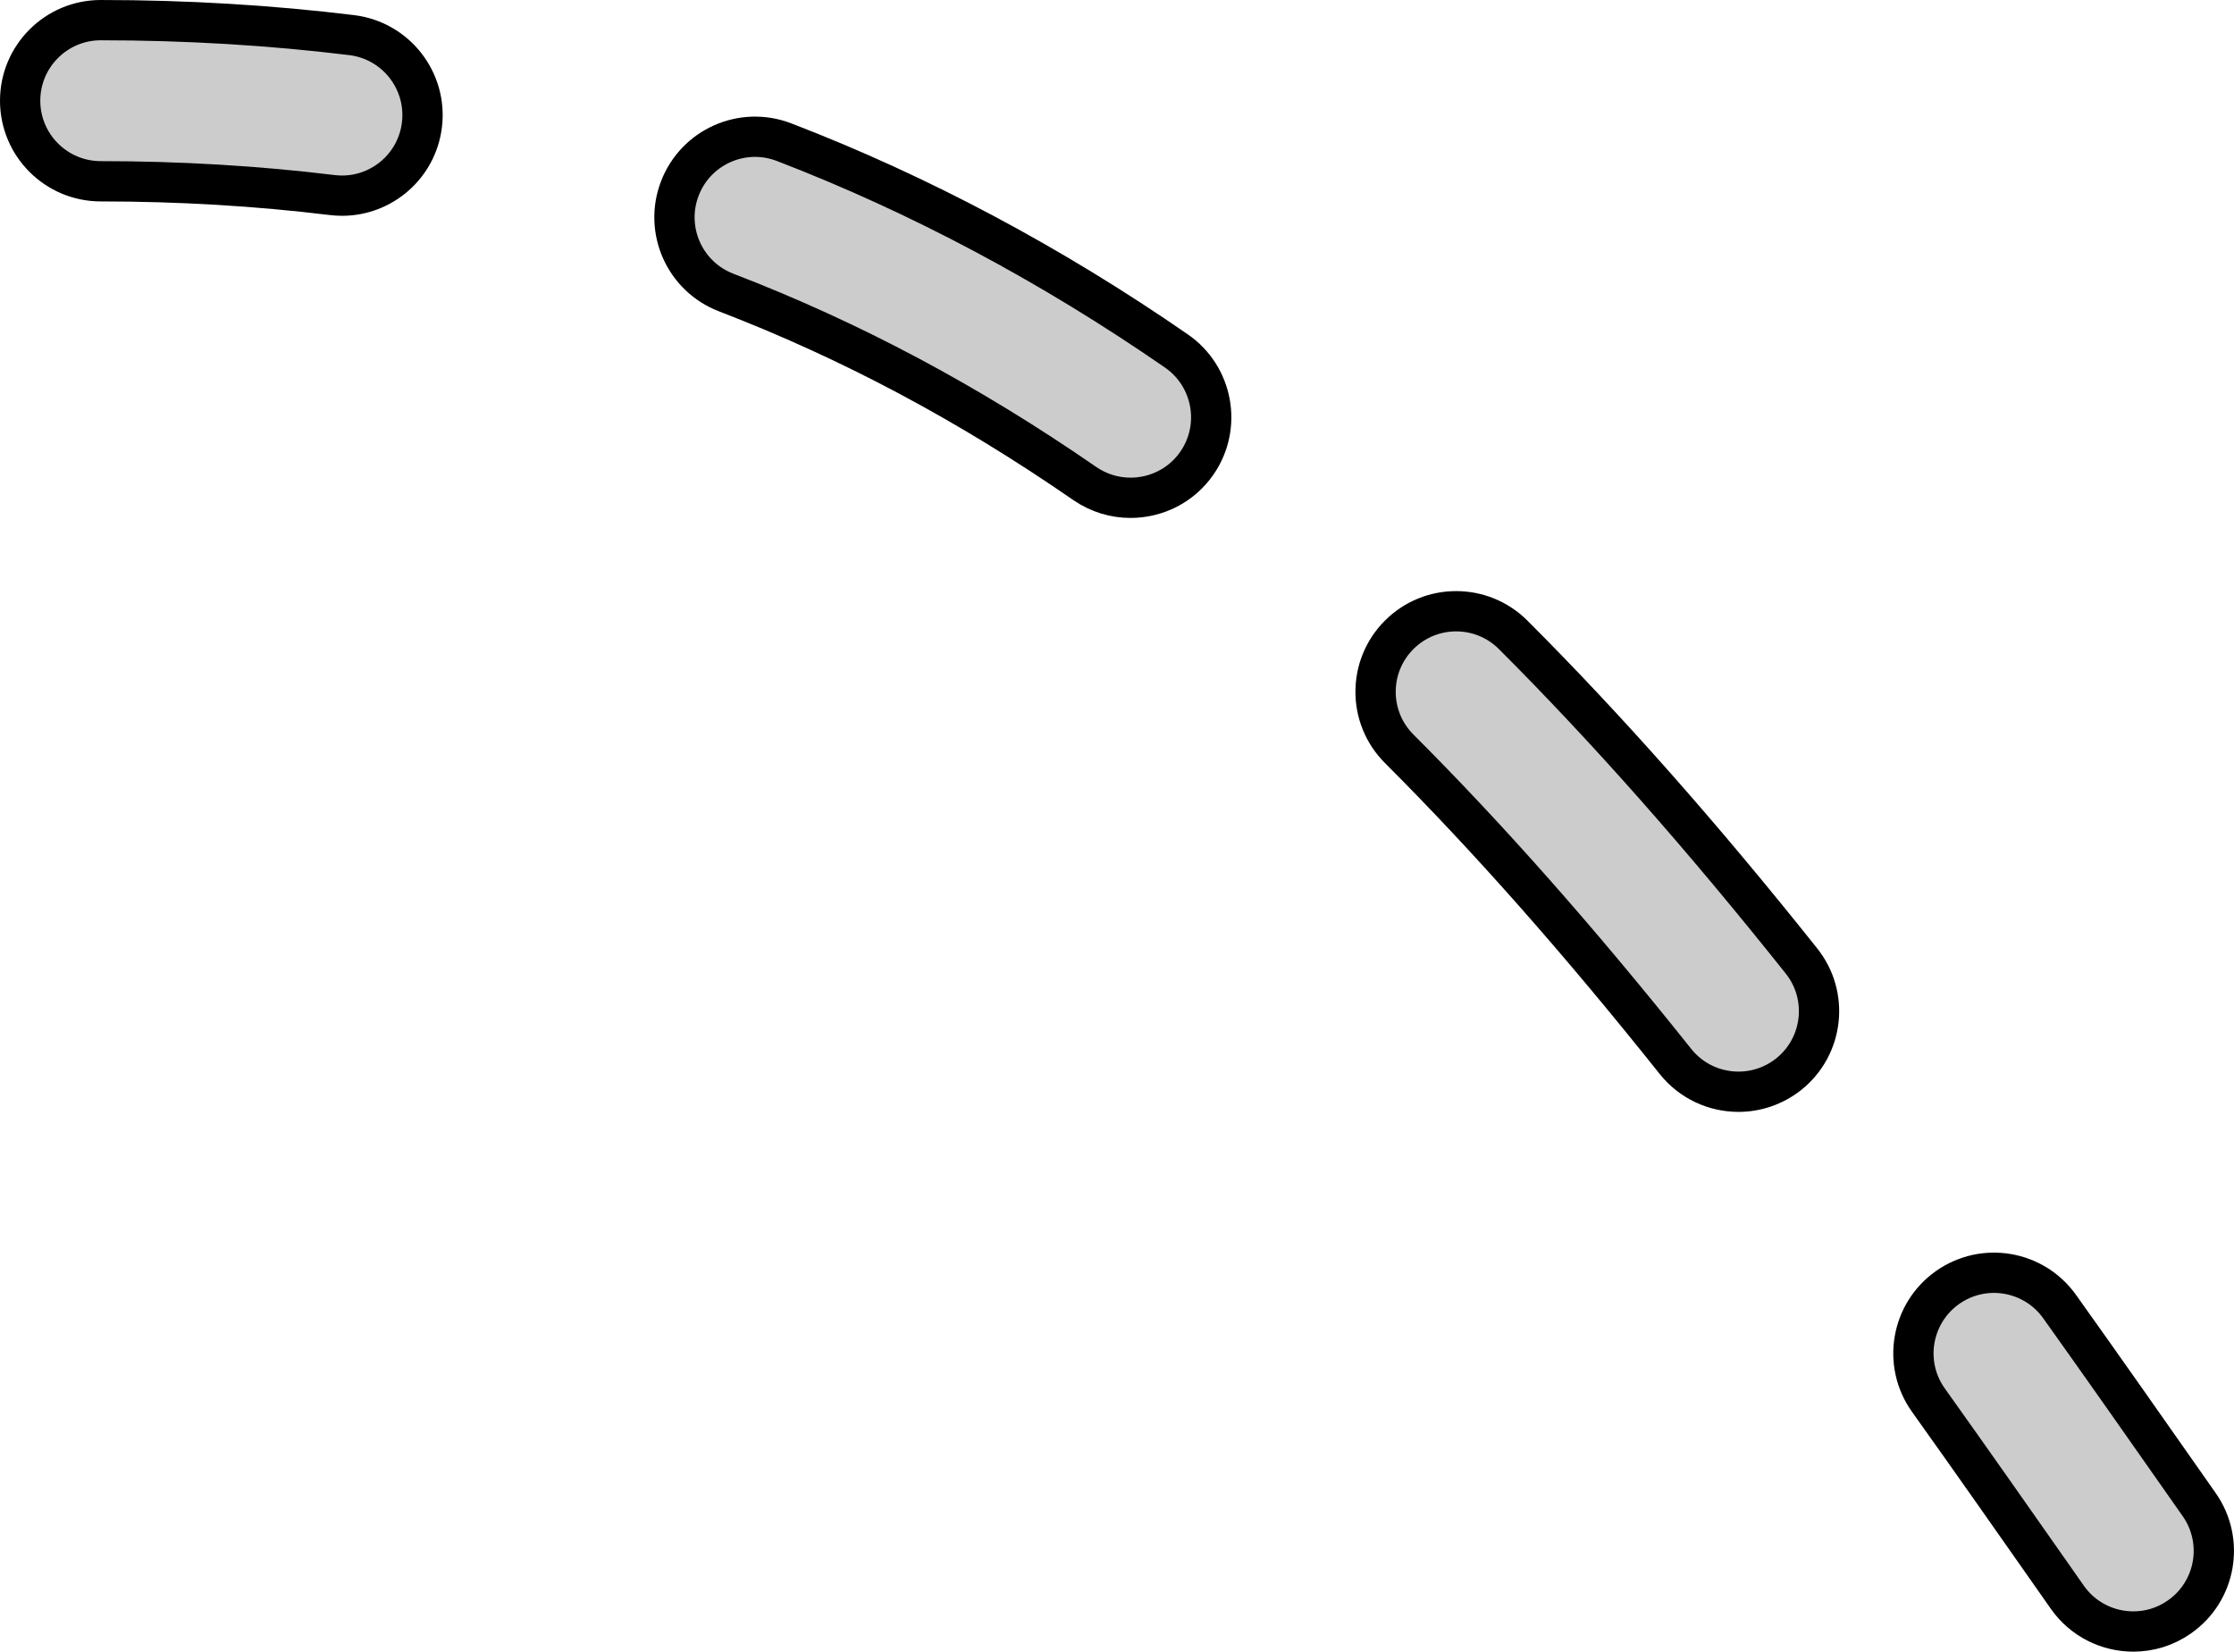
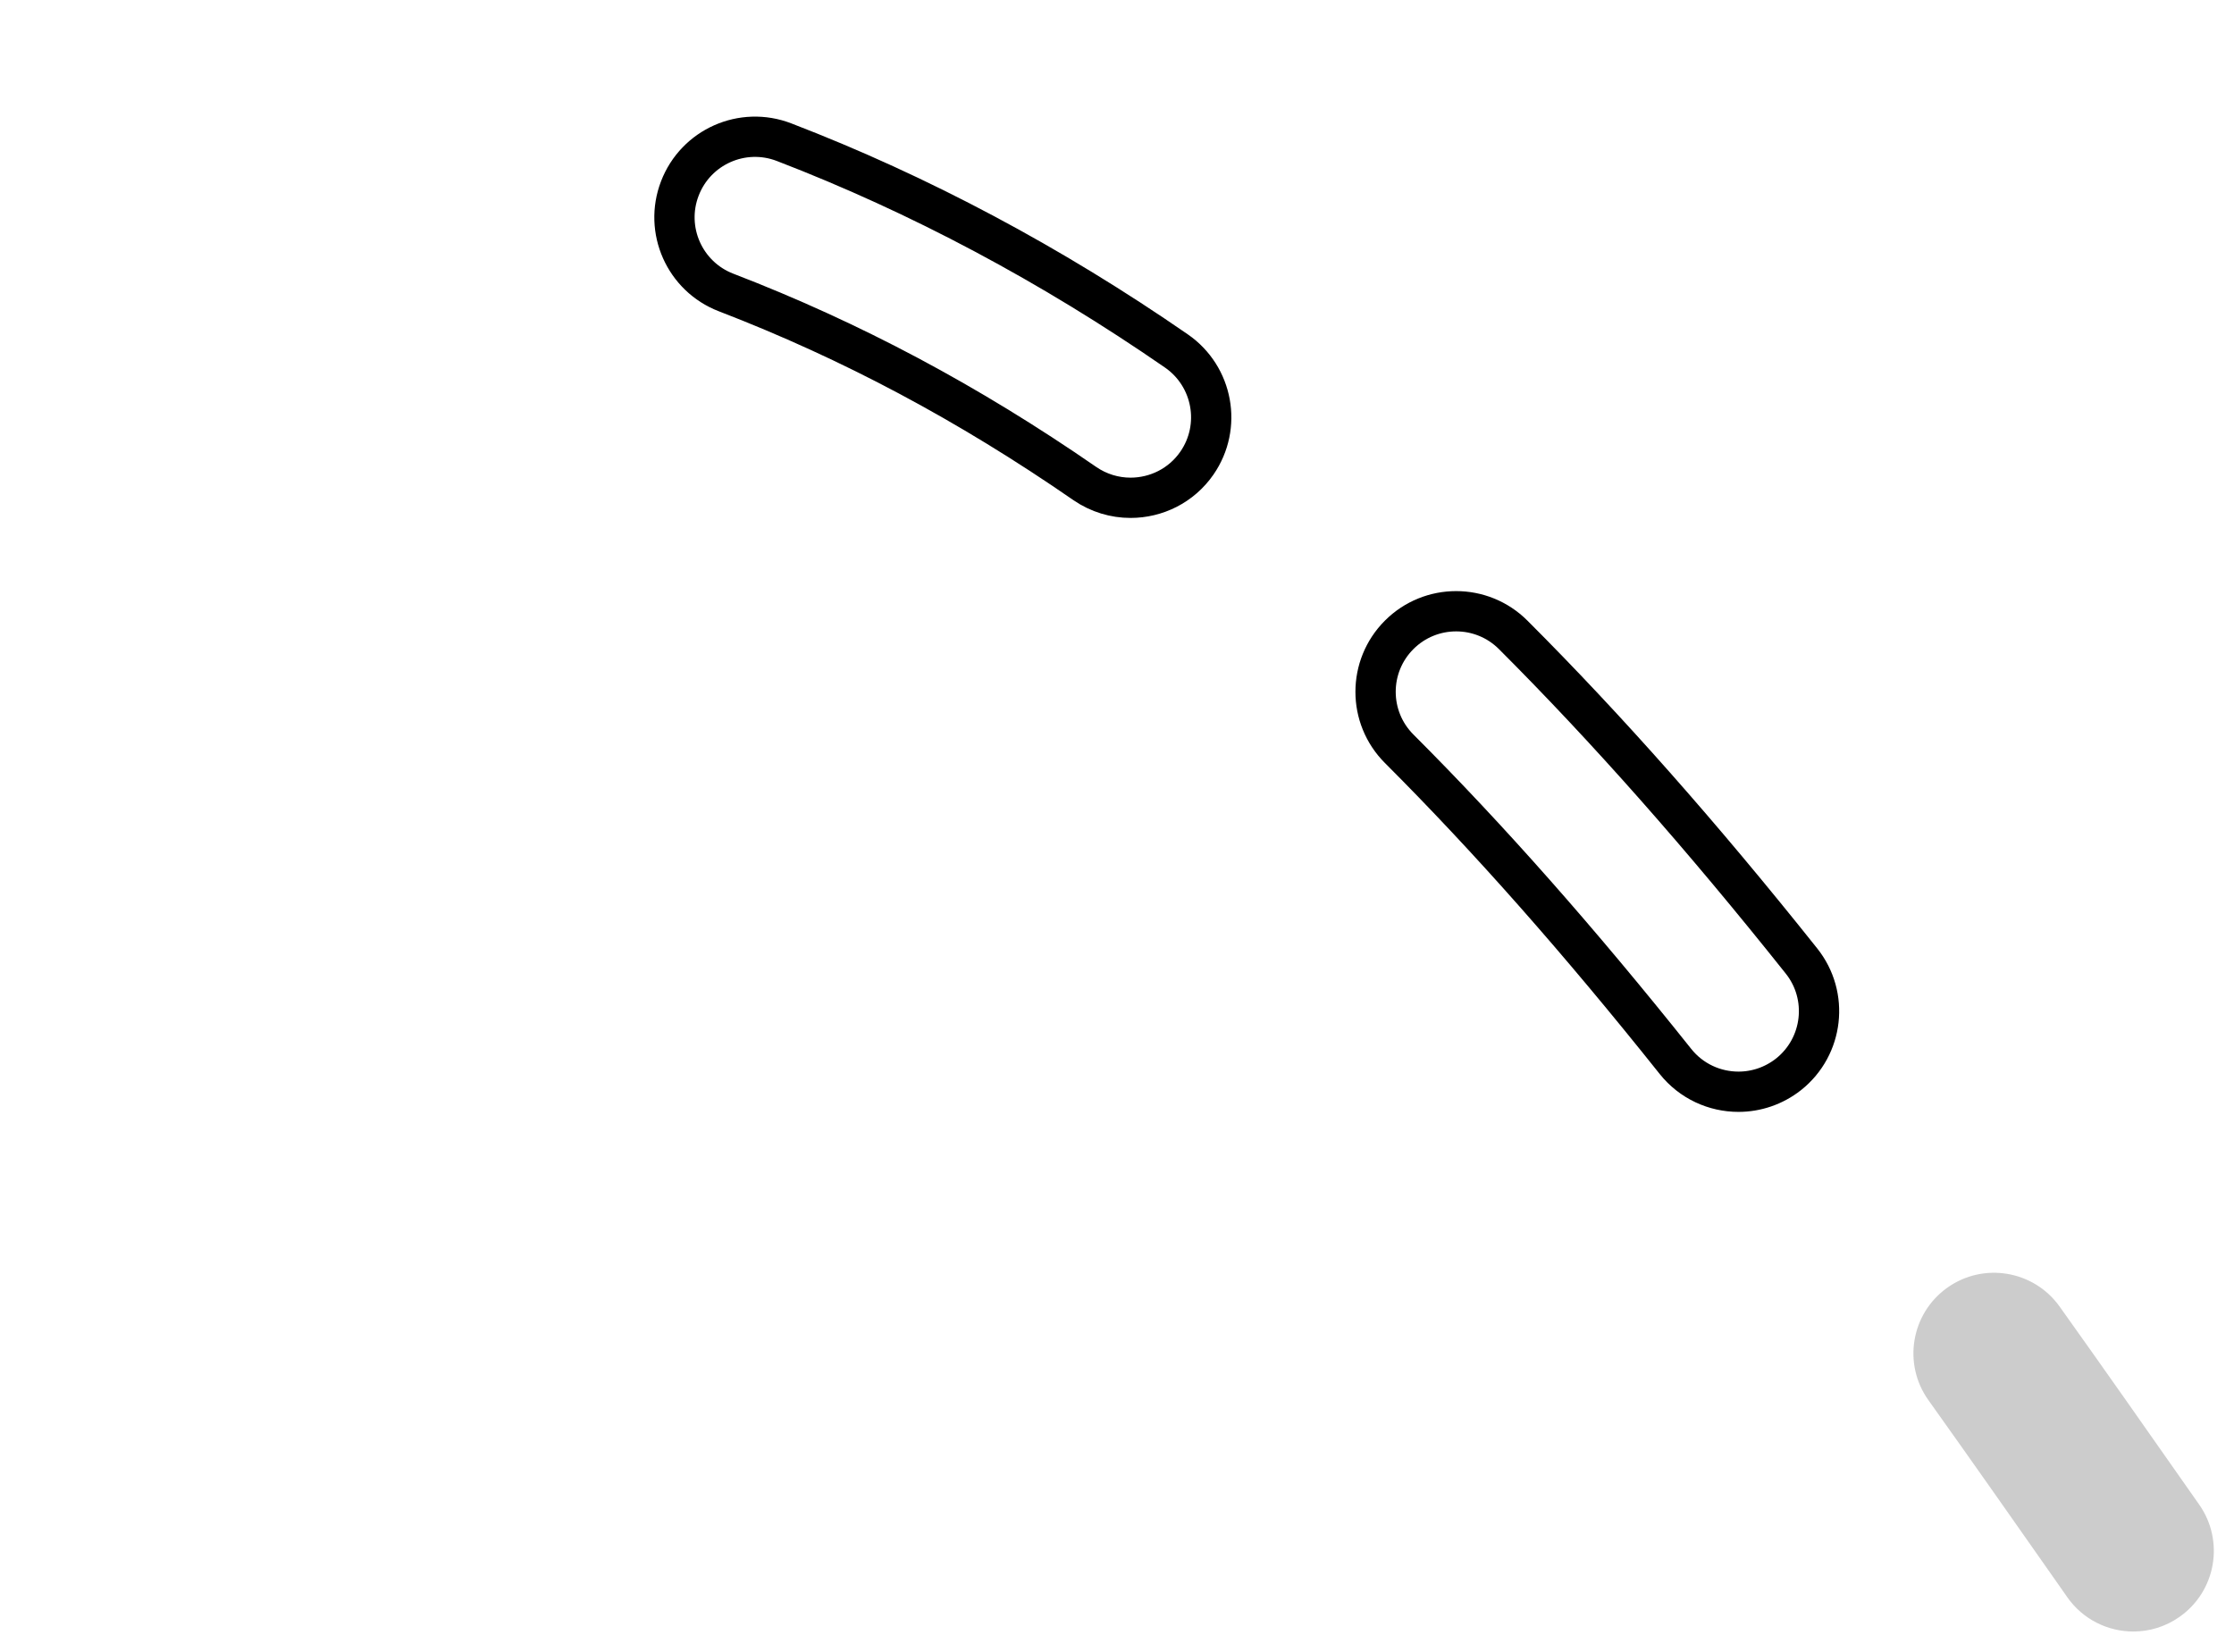
<svg xmlns="http://www.w3.org/2000/svg" version="1.1" id="Camada_1" x="0px" y="0px" width="55.447px" height="41px" viewBox="0 0 55.447 41" enable-background="new 0 0 55.447 41" xml:space="preserve">
  <g id="changecolor_00000073001613603641973150000003756954335721968014_">
    <g>
-       <path fill="#CCCCCC" d="M8.49,4.857c-0.081,0-0.163-0.005-0.245-0.015C6.387,4.615,4.454,4.5,2.5,4.5c-1.104,0-2-0.896-2-2    s0.896-2,2-2c2.116,0,4.212,0.125,6.23,0.372c1.096,0.135,1.876,1.132,1.742,2.229C10.348,4.114,9.486,4.857,8.49,4.857z" />
-     </g>
+       </g>
    <g>
-       <path fill="#CCCCCC" d="M43.148,27.101c-0.588,0-1.17-0.258-1.565-0.754c-2.386-2.994-4.628-5.532-6.856-7.76    c-0.781-0.781-0.781-2.047,0-2.828c0.781-0.781,2.047-0.781,2.829,0c2.335,2.335,4.676,4.982,7.156,8.096    c0.688,0.863,0.546,2.122-0.318,2.811C44.025,26.958,43.585,27.101,43.148,27.101z M28.06,12.357    c-0.392,0-0.789-0.115-1.136-0.354c-2.888-1.997-5.8-3.548-8.902-4.742c-1.031-0.396-1.545-1.554-1.148-2.584    c0.397-1.032,1.554-1.545,2.585-1.148c3.355,1.29,6.632,3.035,9.74,5.184c0.908,0.629,1.136,1.874,0.508,2.783    C29.319,12.057,28.695,12.357,28.06,12.357z" />
-     </g>
+       </g>
    <g>
      <path fill="#CCCCCC" d="M52.948,40.5c-0.63,0-1.25-0.297-1.639-0.852l-0.214-0.306c-1.074-1.532-2.149-3.066-3.233-4.586    c-0.641-0.899-0.432-2.148,0.468-2.79c0.899-0.641,2.148-0.431,2.789,0.468c1.09,1.528,2.171,3.071,3.251,4.612l0.214,0.305    c0.634,0.905,0.415,2.152-0.49,2.786C53.745,40.383,53.345,40.5,52.948,40.5z" />
    </g>
  </g>
  <g>
    <g>
-       <path fill="none" stroke="#000000" stroke-linecap="round" stroke-linejoin="round" stroke-miterlimit="10" d="M8.49,4.857    c-0.081,0-0.163-0.005-0.245-0.015C6.387,4.615,4.454,4.5,2.5,4.5c-1.104,0-2-0.896-2-2s0.896-2,2-2    c2.116,0,4.212,0.125,6.23,0.372c1.096,0.135,1.876,1.132,1.742,2.229C10.348,4.114,9.486,4.857,8.49,4.857z" />
-     </g>
+       </g>
    <g>
      <path fill="none" stroke="#000000" stroke-linecap="round" stroke-linejoin="round" stroke-miterlimit="10" d="M43.148,27.101    c-0.588,0-1.17-0.258-1.565-0.754c-2.386-2.994-4.628-5.532-6.856-7.76c-0.781-0.781-0.781-2.047,0-2.828    c0.781-0.781,2.047-0.781,2.829,0c2.335,2.335,4.676,4.982,7.156,8.096c0.688,0.863,0.546,2.122-0.318,2.811    C44.025,26.958,43.585,27.101,43.148,27.101z M28.06,12.357c-0.392,0-0.789-0.115-1.136-0.354c-2.888-1.997-5.8-3.548-8.902-4.742    c-1.031-0.396-1.545-1.554-1.148-2.584c0.397-1.032,1.554-1.545,2.585-1.148c3.355,1.29,6.632,3.035,9.74,5.184    c0.908,0.629,1.136,1.874,0.508,2.783C29.319,12.057,28.695,12.357,28.06,12.357z" />
    </g>
    <g>
-       <path fill="none" stroke="#000000" stroke-linecap="round" stroke-linejoin="round" stroke-miterlimit="10" d="M52.948,40.5    c-0.63,0-1.25-0.297-1.639-0.852l-0.214-0.306c-1.074-1.532-2.149-3.066-3.233-4.586c-0.641-0.899-0.432-2.148,0.468-2.79    c0.899-0.641,2.148-0.431,2.789,0.468c1.09,1.528,2.171,3.071,3.251,4.612l0.214,0.305c0.634,0.905,0.415,2.152-0.49,2.786    C53.745,40.383,53.345,40.5,52.948,40.5z" />
-     </g>
+       </g>
  </g>
</svg>